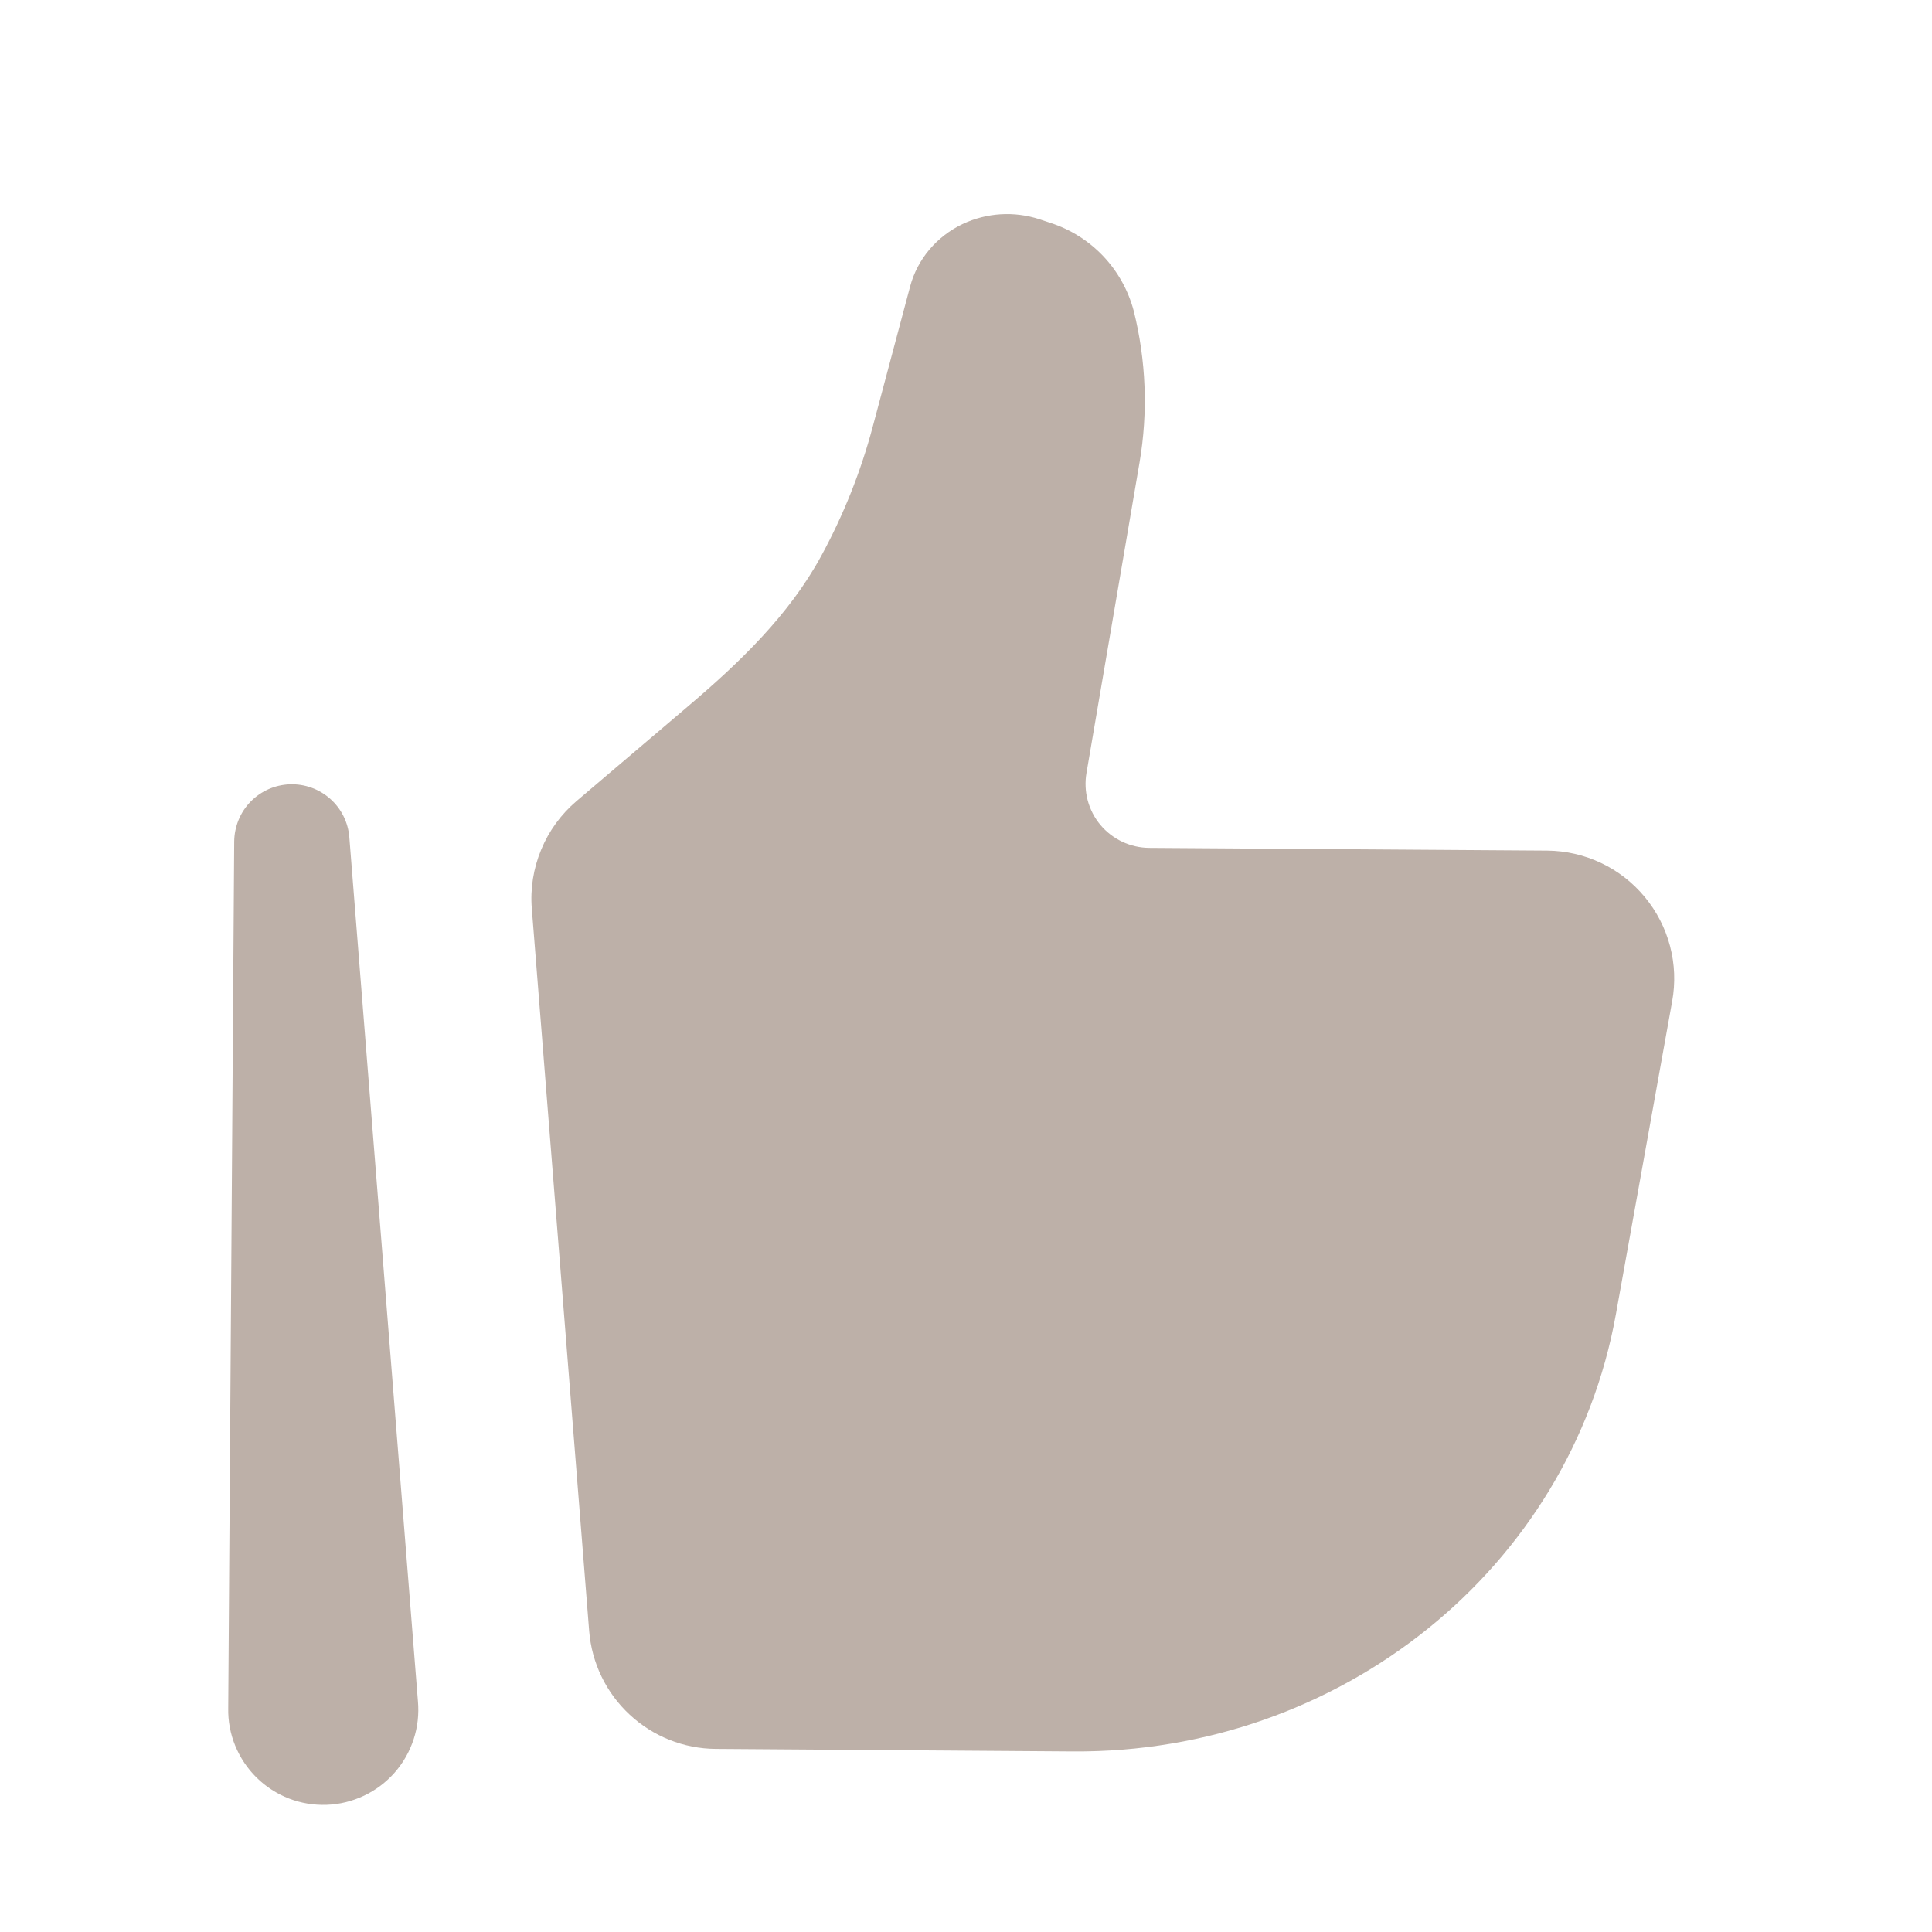
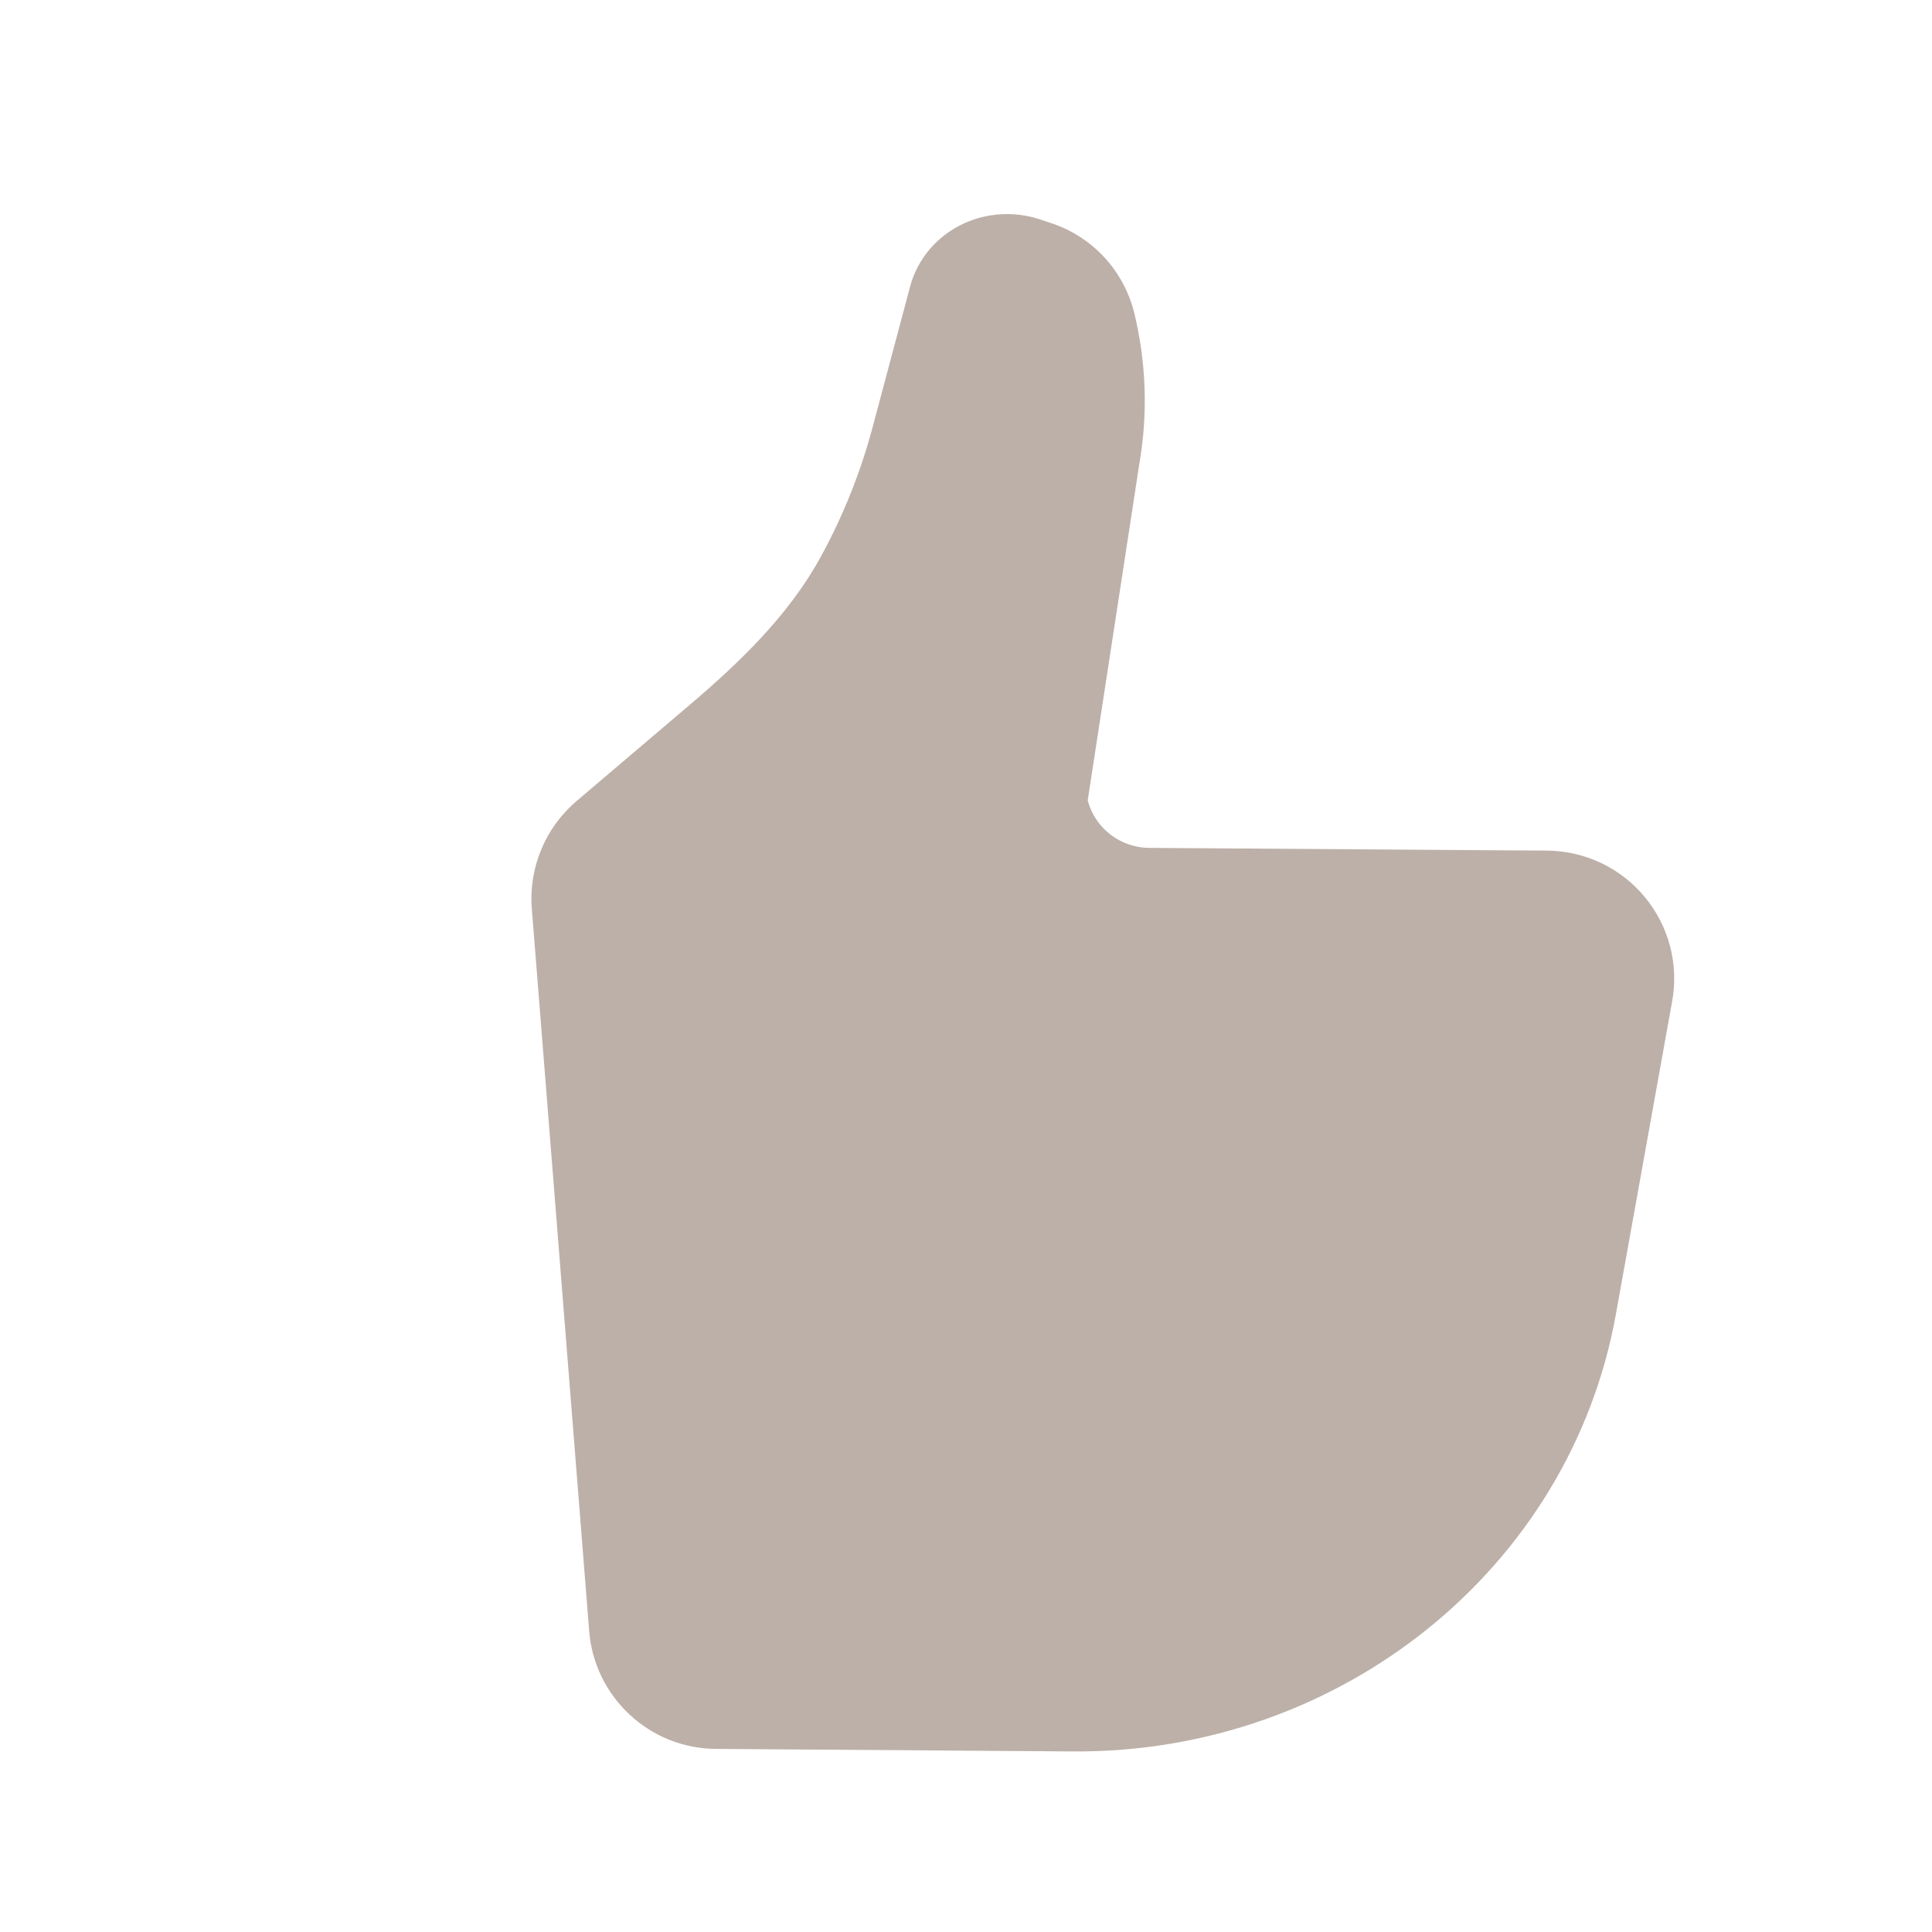
<svg xmlns="http://www.w3.org/2000/svg" width="22" height="22" viewBox="0 0 22 22" fill="none">
-   <path d="M18.4 14.968L19.041 11.403C19.079 11.194 19.071 10.979 19.017 10.774C18.963 10.568 18.864 10.377 18.729 10.214C18.593 10.05 18.424 9.918 18.232 9.827C18.04 9.736 17.831 9.688 17.618 9.686L13.085 9.655C12.979 9.654 12.875 9.63 12.779 9.585C12.684 9.54 12.599 9.475 12.531 9.394C12.463 9.313 12.414 9.218 12.386 9.115C12.359 9.013 12.354 8.906 12.372 8.802L12.976 5.267C13.074 4.693 13.051 4.105 12.91 3.54C12.848 3.307 12.729 3.093 12.564 2.918C12.398 2.743 12.191 2.612 11.961 2.538L11.835 2.496C11.548 2.403 11.237 2.422 10.964 2.55C10.666 2.691 10.447 2.951 10.364 3.261L9.937 4.863C9.801 5.373 9.605 5.865 9.353 6.328C8.985 7.006 8.419 7.547 7.831 8.046L6.565 9.122C6.389 9.272 6.251 9.461 6.163 9.674C6.074 9.888 6.037 10.119 6.056 10.349L6.709 18.573C6.738 18.936 6.902 19.276 7.169 19.524C7.436 19.773 7.786 19.913 8.151 19.915L12.218 19.944C15.265 19.965 17.879 17.86 18.4 14.968Z" fill="#BDB0A8" />
-   <path fill-rule="evenodd" clip-rule="evenodd" d="M3.3 8.931C3.469 8.925 3.634 8.984 3.761 9.097C3.887 9.209 3.965 9.366 3.978 9.535L4.759 19.372C4.772 19.518 4.756 19.666 4.71 19.806C4.664 19.946 4.591 20.075 4.493 20.186C4.396 20.296 4.278 20.385 4.145 20.448C4.012 20.511 3.867 20.547 3.72 20.552C3.573 20.557 3.427 20.533 3.29 20.48C3.152 20.426 3.028 20.346 2.923 20.243C2.818 20.14 2.735 20.016 2.679 19.88C2.623 19.744 2.596 19.598 2.599 19.451L2.667 9.582C2.669 9.413 2.735 9.25 2.853 9.129C2.971 9.008 3.131 8.937 3.3 8.931Z" fill="#BDB0A8" />
+   <path d="M18.4 14.968L19.041 11.403C19.079 11.194 19.071 10.979 19.017 10.774C18.963 10.568 18.864 10.377 18.729 10.214C18.593 10.05 18.424 9.918 18.232 9.827C18.04 9.736 17.831 9.688 17.618 9.686L13.085 9.655C12.979 9.654 12.875 9.63 12.779 9.585C12.684 9.54 12.599 9.475 12.531 9.394C12.463 9.313 12.414 9.218 12.386 9.115L12.976 5.267C13.074 4.693 13.051 4.105 12.91 3.54C12.848 3.307 12.729 3.093 12.564 2.918C12.398 2.743 12.191 2.612 11.961 2.538L11.835 2.496C11.548 2.403 11.237 2.422 10.964 2.55C10.666 2.691 10.447 2.951 10.364 3.261L9.937 4.863C9.801 5.373 9.605 5.865 9.353 6.328C8.985 7.006 8.419 7.547 7.831 8.046L6.565 9.122C6.389 9.272 6.251 9.461 6.163 9.674C6.074 9.888 6.037 10.119 6.056 10.349L6.709 18.573C6.738 18.936 6.902 19.276 7.169 19.524C7.436 19.773 7.786 19.913 8.151 19.915L12.218 19.944C15.265 19.965 17.879 17.86 18.4 14.968Z" fill="#BDB0A8" />
</svg>